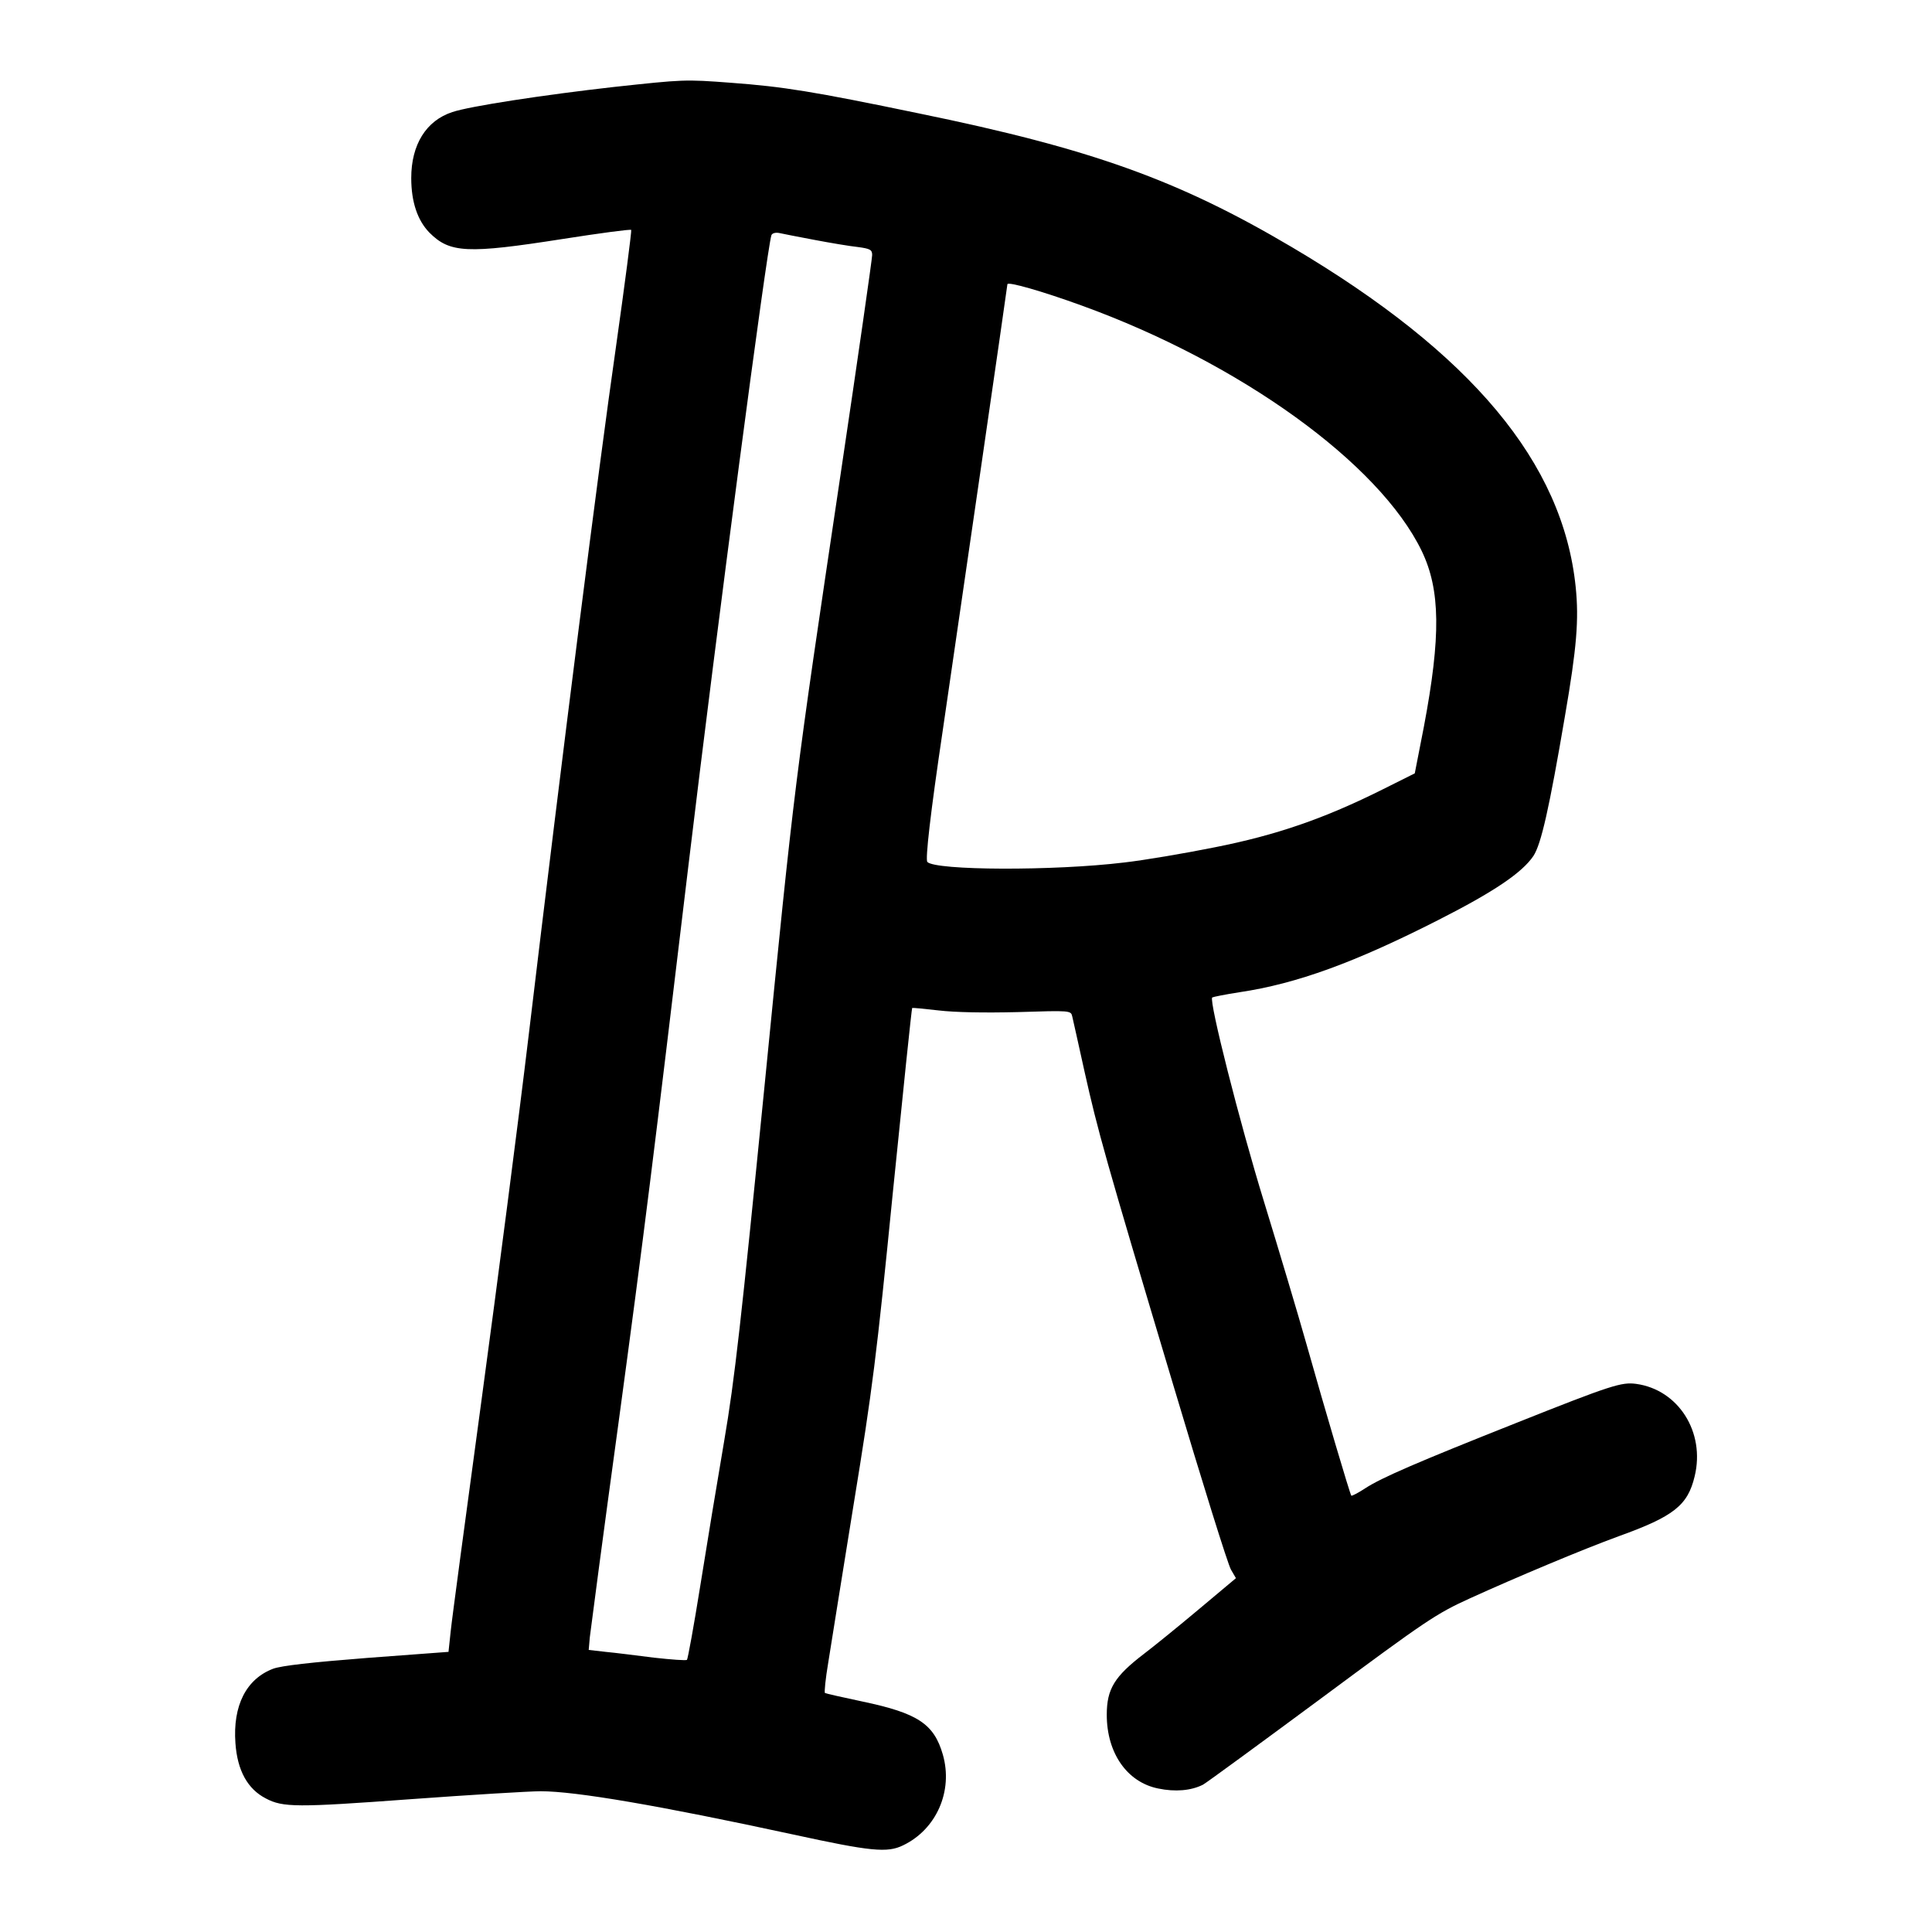
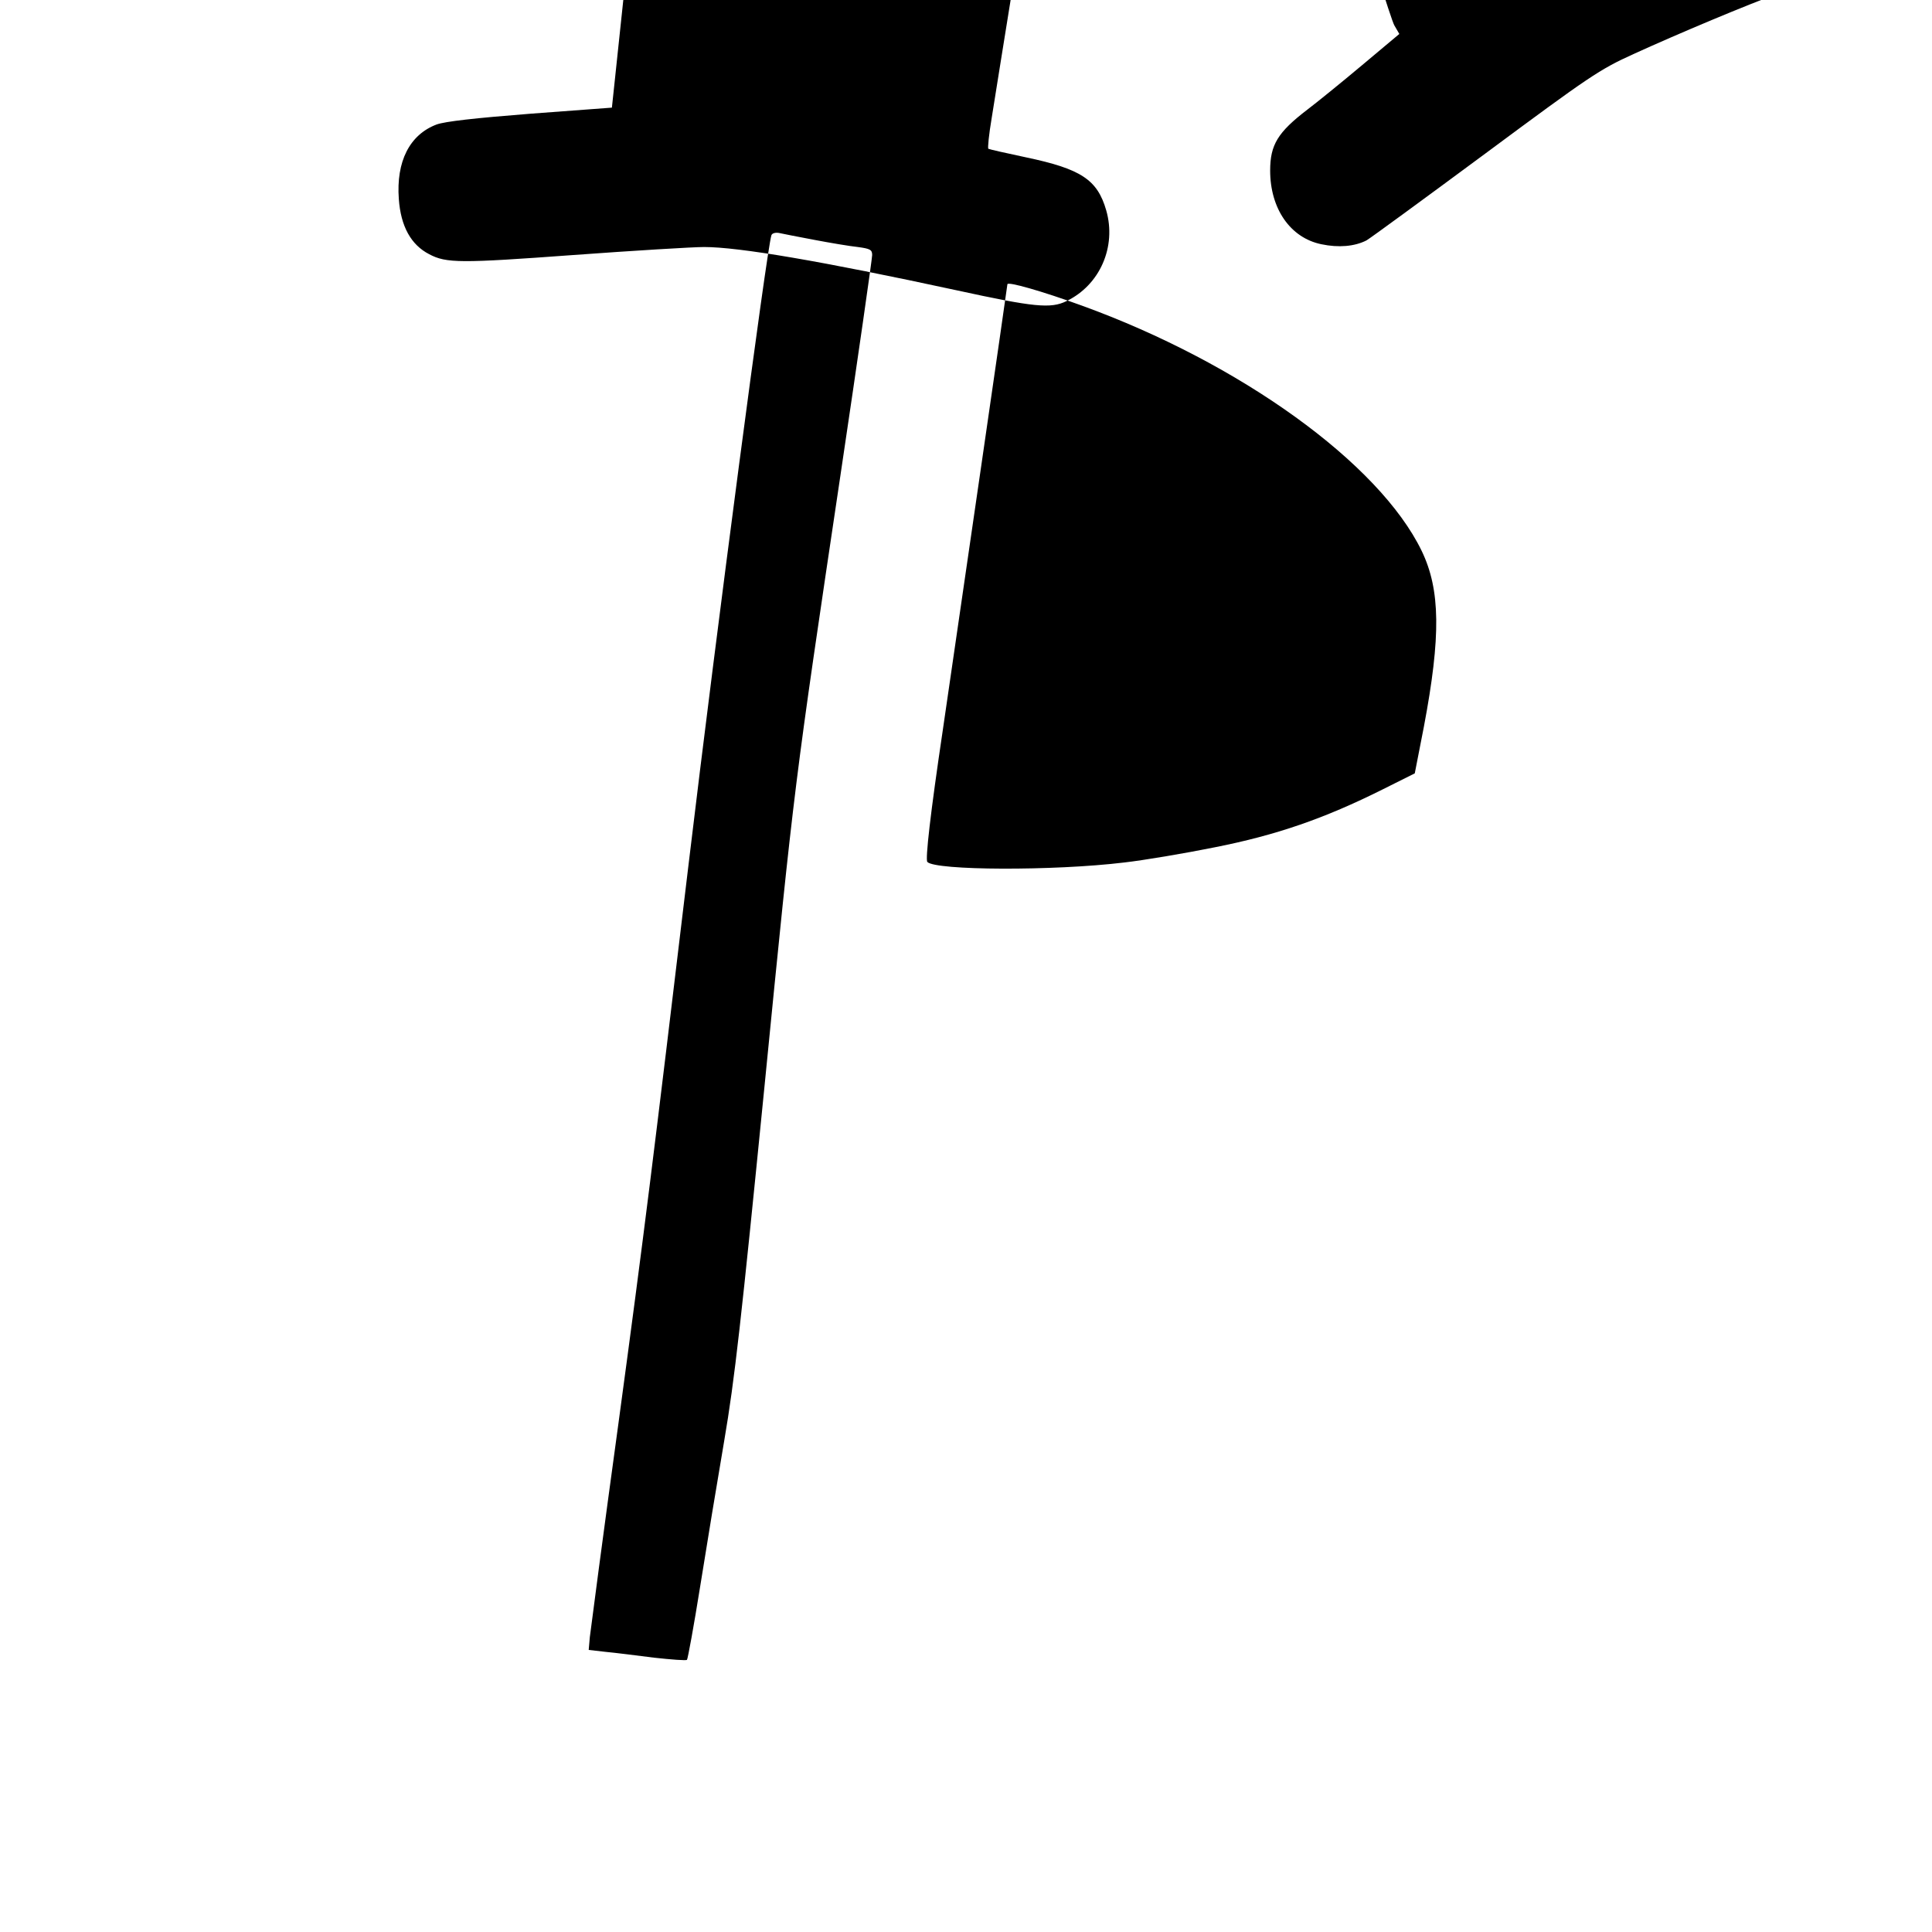
<svg xmlns="http://www.w3.org/2000/svg" version="1.0" width="700pt" height="700pt" viewBox="0 0 700 700" preserveAspectRatio="xMidYMid meet">
  <g transform="translate(0,700) scale(0.1,-0.1)" fill="#000000" stroke="none">
-     <path d="M2225 6685 c-257 -29 -524 -70 -586 -91 -95 -31 -149 -118 -149 -239 0 -87 23 -154 66 -198 74 -74 137 -77 482 -23 134 21 246 36 249 33 2 -3 -23 -196 -56 -429 -61 -424 -193 -1463 -316 -2493 -36 -302 -113 -894 -170 -1315 -57 -421 -108 -799 -112 -840 l-8 -75 -295 -22 c-204 -16 -309 -28 -340 -39 -98 -37 -147 -134 -137 -270 7 -99 44 -166 110 -200 62 -33 113 -33 522 -3 220 16 433 29 474 29 126 0 426 -51 916 -157 280 -61 340 -67 397 -39 121 58 182 197 144 329 -32 111 -91 150 -291 192 -71 15 -133 29 -136 31 -3 2 2 52 12 111 9 59 51 317 92 573 68 416 83 535 142 1130 37 366 68 666 70 668 1 1 45 -3 96 -9 59 -7 165 -9 286 -6 192 6 193 6 198 -16 3 -12 23 -103 45 -202 48 -214 71 -298 320 -1130 105 -352 199 -654 210 -672 l18 -31 -136 -114 c-75 -63 -164 -135 -197 -160 -107 -82 -135 -127 -135 -221 0 -138 73 -244 186 -267 62 -13 120 -8 163 14 14 8 208 150 431 315 379 281 413 304 536 360 167 76 410 178 539 225 200 72 250 112 275 217 39 160 -59 314 -212 335 -53 7 -89 -4 -438 -143 -350 -139 -485 -197 -543 -235 -26 -17 -49 -29 -51 -27 -5 6 -95 310 -161 544 -31 110 -101 344 -155 520 -89 289 -200 728 -188 741 3 2 47 11 99 19 208 31 418 108 719 261 203 103 305 172 346 233 28 43 57 171 114 506 43 249 51 350 39 468 -46 450 -376 846 -1029 1232 -411 243 -726 356 -1350 484 -385 80 -492 97 -680 111 -171 13 -174 12 -425 -15z m725 -554 c58 -11 129 -23 158 -26 45 -6 52 -10 52 -29 0 -13 -51 -369 -114 -792 -169 -1135 -167 -1116 -276 -2219 -85 -855 -108 -1063 -146 -1285 -25 -146 -64 -383 -87 -527 -23 -144 -45 -264 -48 -267 -3 -3 -57 1 -120 8 -63 8 -142 18 -175 21 l-61 7 4 46 c3 26 49 376 104 777 94 694 125 947 254 2025 103 861 283 2226 300 2278 3 7 14 10 27 8 13 -3 70 -14 128 -25z m969 -238 c574 -208 1078 -571 1232 -889 68 -141 70 -309 8 -637 l-33 -169 -116 -58 c-212 -106 -386 -166 -609 -210 -109 -22 -257 -47 -328 -55 -256 -31 -684 -29 -713 2 -8 8 11 176 56 478 59 404 234 1608 234 1615 0 11 126 -25 269 -77z" />
+     <path d="M2225 6685 l-8 -75 -295 -22 c-204 -16 -309 -28 -340 -39 -98 -37 -147 -134 -137 -270 7 -99 44 -166 110 -200 62 -33 113 -33 522 -3 220 16 433 29 474 29 126 0 426 -51 916 -157 280 -61 340 -67 397 -39 121 58 182 197 144 329 -32 111 -91 150 -291 192 -71 15 -133 29 -136 31 -3 2 2 52 12 111 9 59 51 317 92 573 68 416 83 535 142 1130 37 366 68 666 70 668 1 1 45 -3 96 -9 59 -7 165 -9 286 -6 192 6 193 6 198 -16 3 -12 23 -103 45 -202 48 -214 71 -298 320 -1130 105 -352 199 -654 210 -672 l18 -31 -136 -114 c-75 -63 -164 -135 -197 -160 -107 -82 -135 -127 -135 -221 0 -138 73 -244 186 -267 62 -13 120 -8 163 14 14 8 208 150 431 315 379 281 413 304 536 360 167 76 410 178 539 225 200 72 250 112 275 217 39 160 -59 314 -212 335 -53 7 -89 -4 -438 -143 -350 -139 -485 -197 -543 -235 -26 -17 -49 -29 -51 -27 -5 6 -95 310 -161 544 -31 110 -101 344 -155 520 -89 289 -200 728 -188 741 3 2 47 11 99 19 208 31 418 108 719 261 203 103 305 172 346 233 28 43 57 171 114 506 43 249 51 350 39 468 -46 450 -376 846 -1029 1232 -411 243 -726 356 -1350 484 -385 80 -492 97 -680 111 -171 13 -174 12 -425 -15z m725 -554 c58 -11 129 -23 158 -26 45 -6 52 -10 52 -29 0 -13 -51 -369 -114 -792 -169 -1135 -167 -1116 -276 -2219 -85 -855 -108 -1063 -146 -1285 -25 -146 -64 -383 -87 -527 -23 -144 -45 -264 -48 -267 -3 -3 -57 1 -120 8 -63 8 -142 18 -175 21 l-61 7 4 46 c3 26 49 376 104 777 94 694 125 947 254 2025 103 861 283 2226 300 2278 3 7 14 10 27 8 13 -3 70 -14 128 -25z m969 -238 c574 -208 1078 -571 1232 -889 68 -141 70 -309 8 -637 l-33 -169 -116 -58 c-212 -106 -386 -166 -609 -210 -109 -22 -257 -47 -328 -55 -256 -31 -684 -29 -713 2 -8 8 11 176 56 478 59 404 234 1608 234 1615 0 11 126 -25 269 -77z" />
  </g>
</svg>